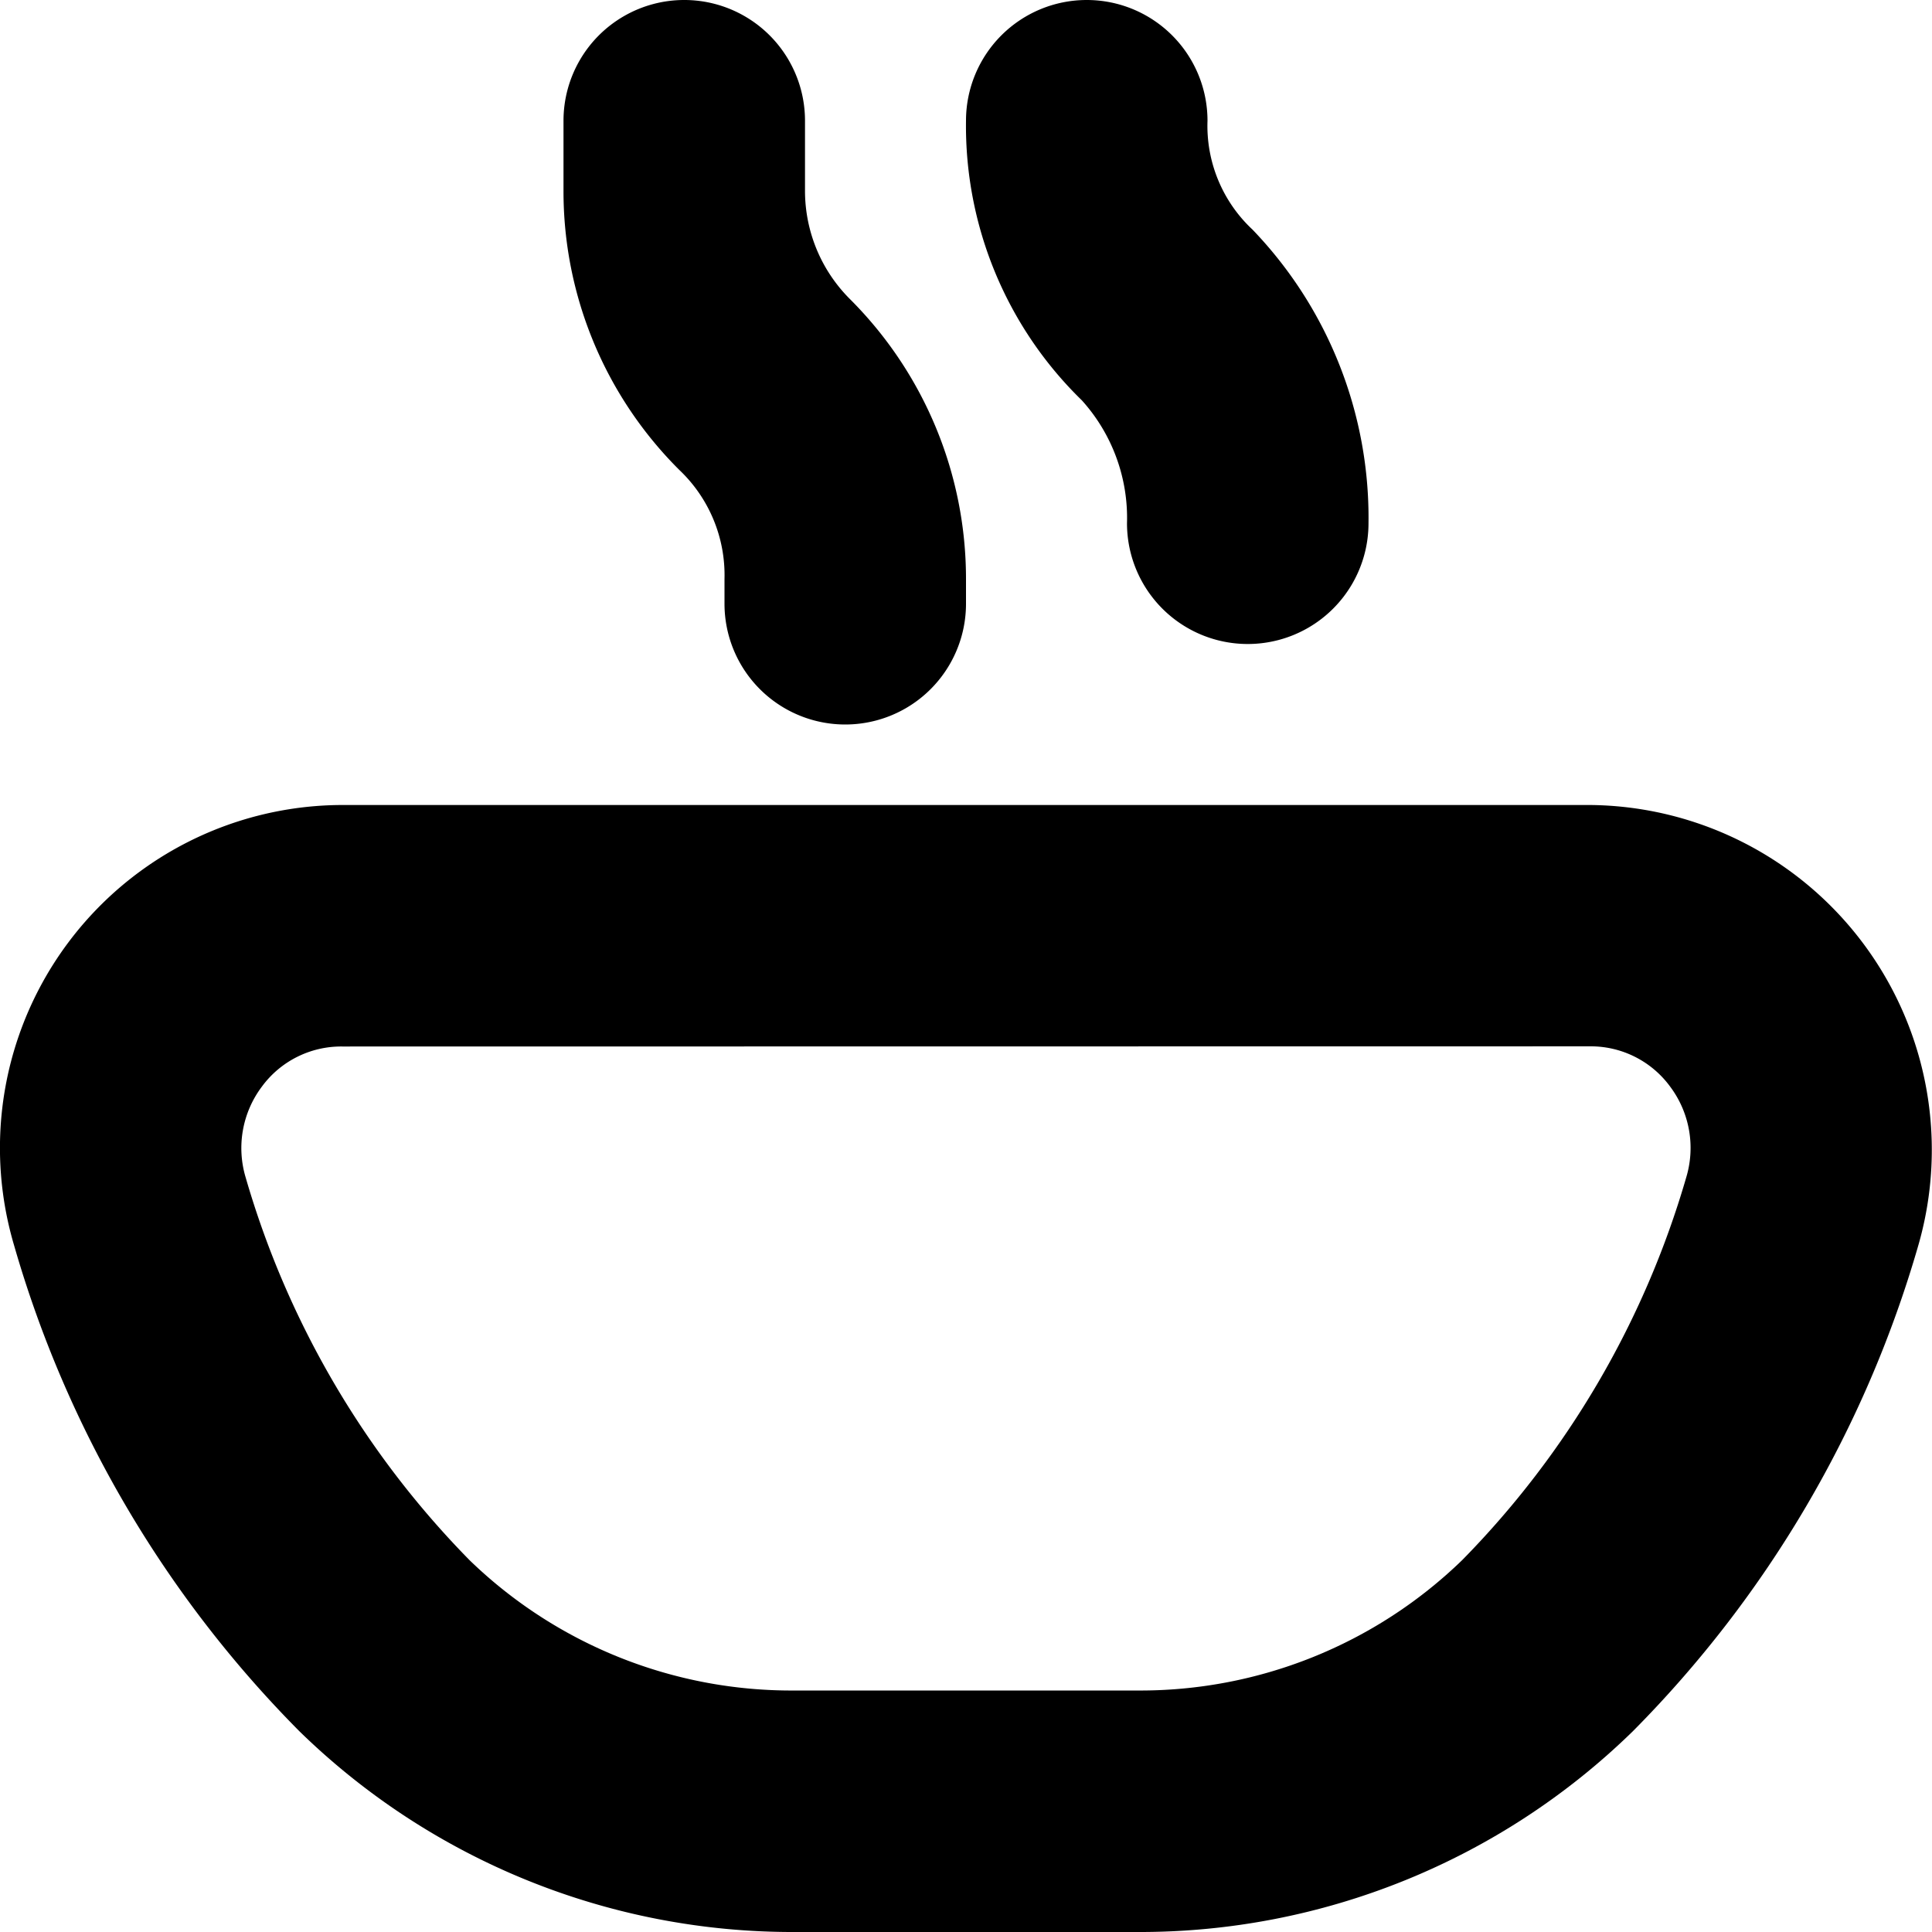
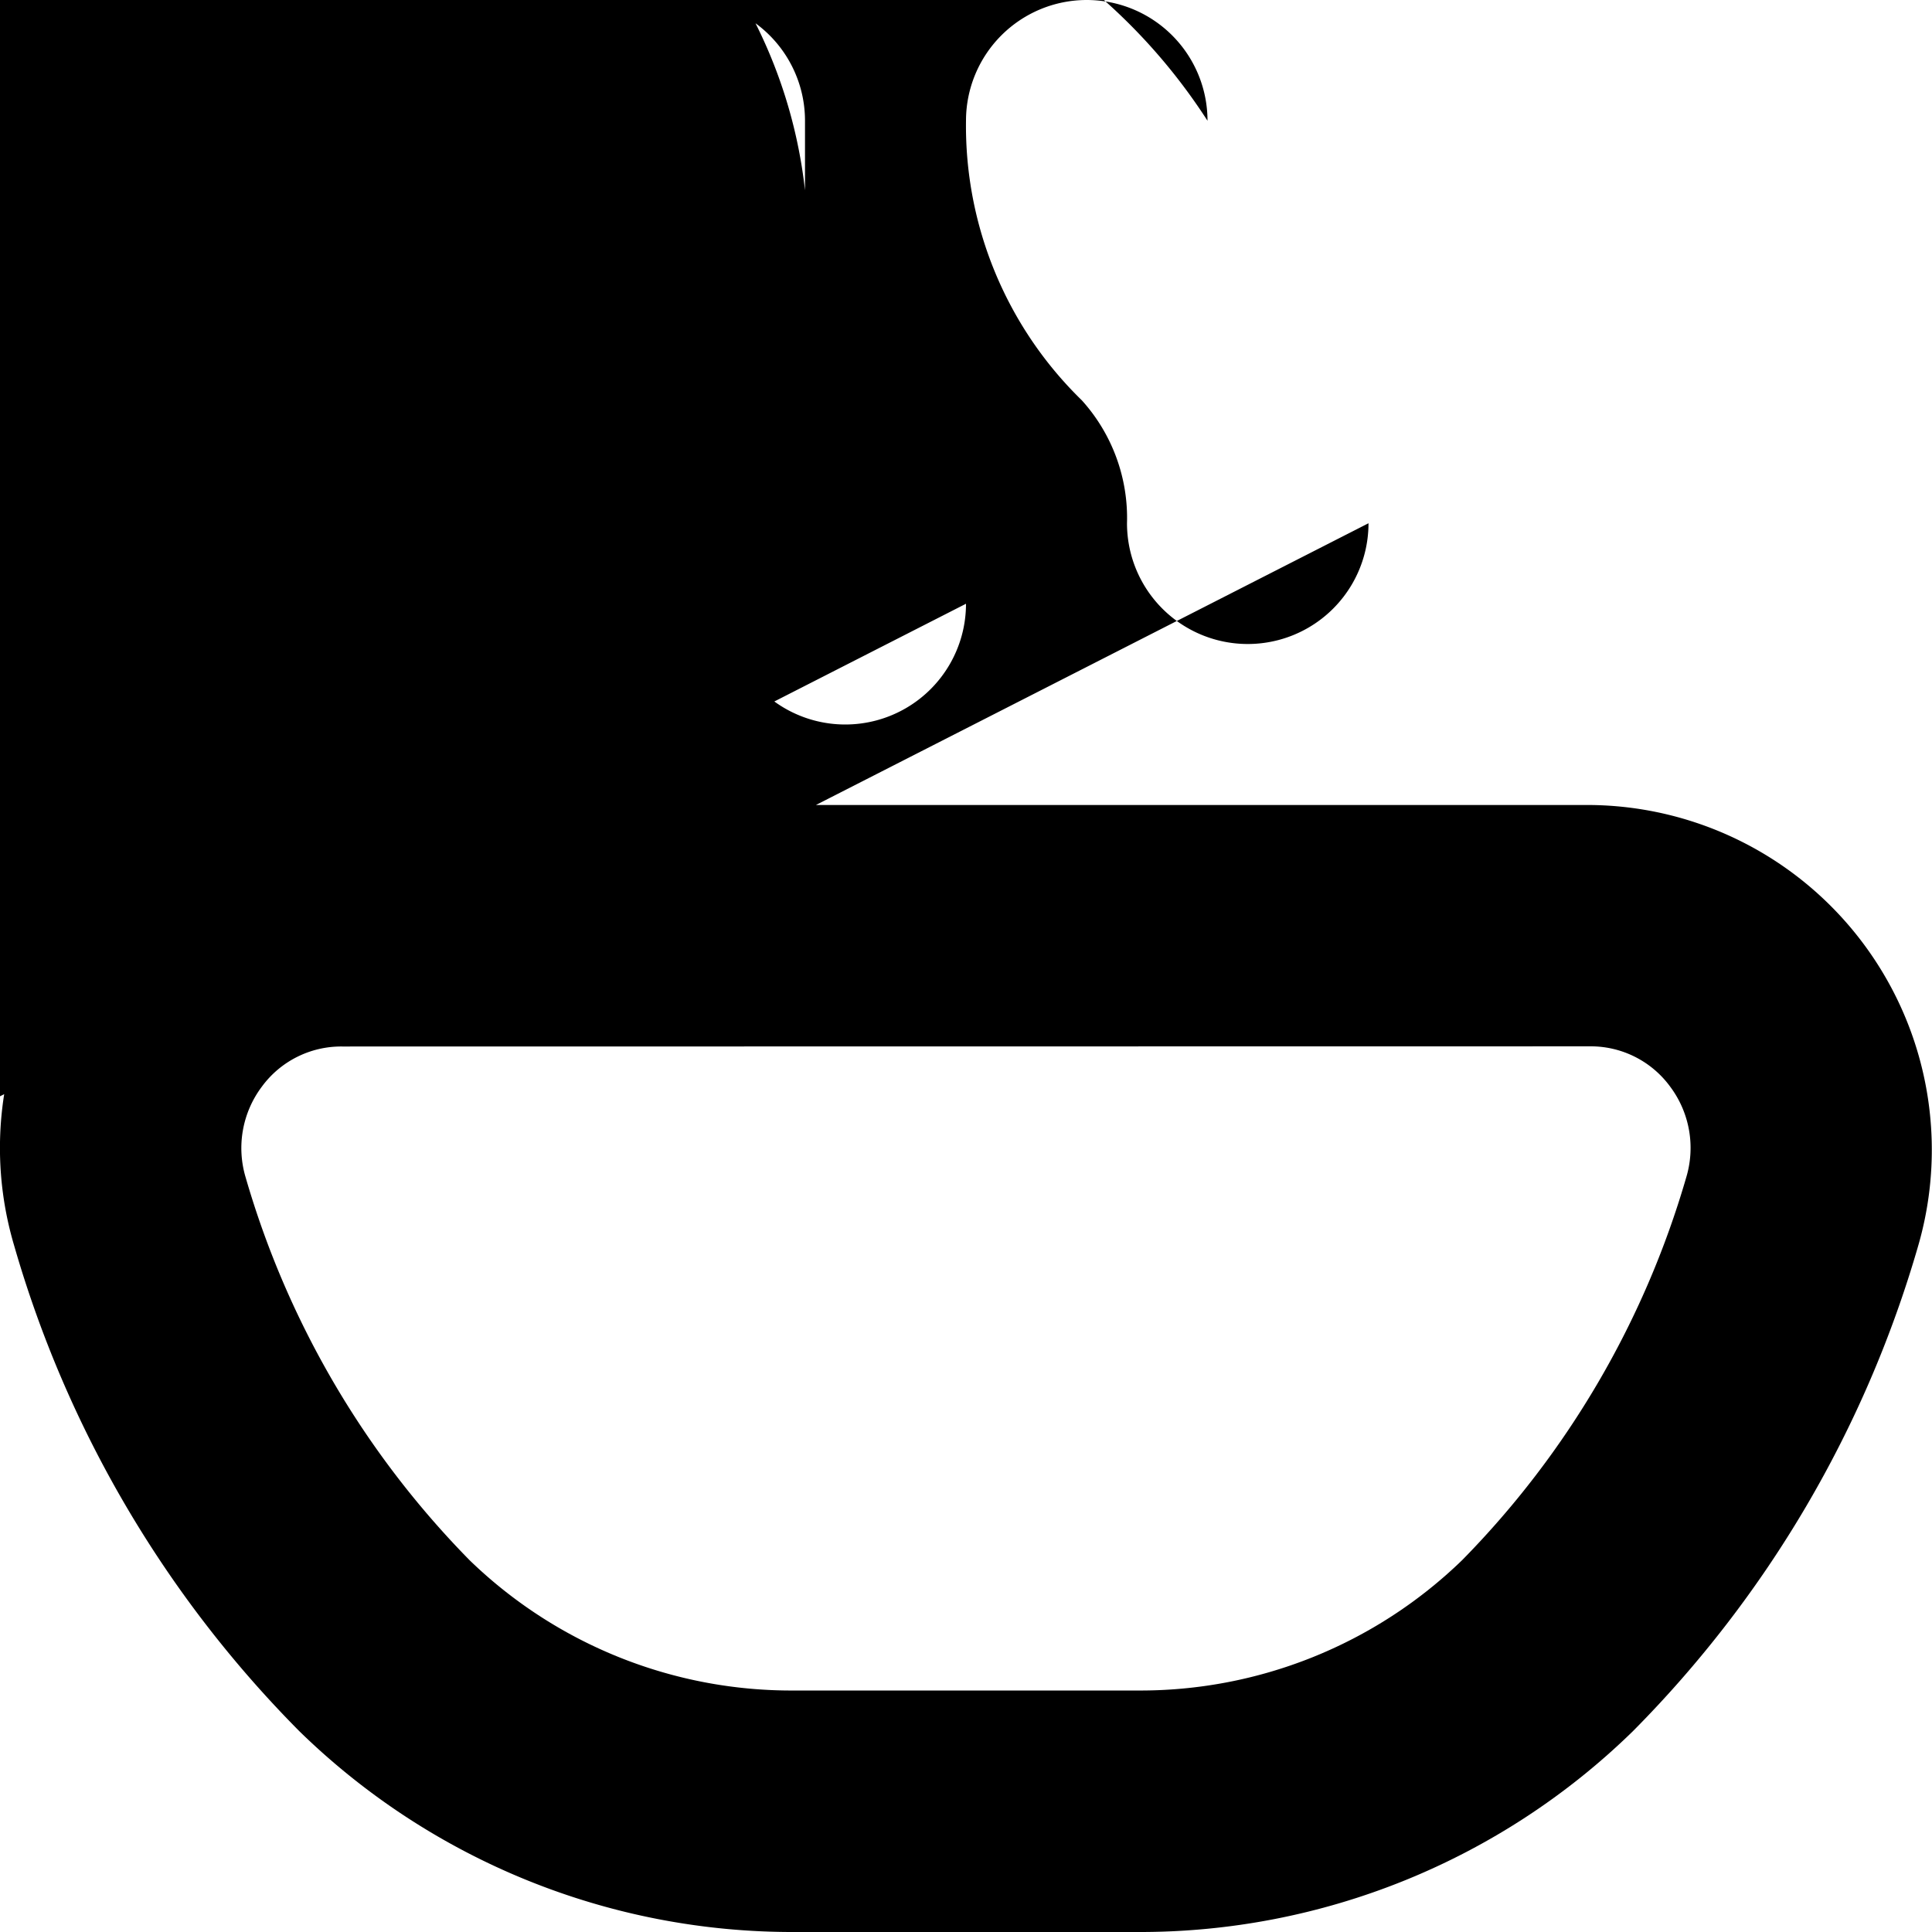
<svg xmlns="http://www.w3.org/2000/svg" id="Layer_1" data-name="Layer 1" viewBox="0 0 24 24" width="512" height="512">
-   <path d="M14.122,24H9.877A8.766,8.766,0,0,1,3.72,21.507a14.1,14.1,0,0,1-3.546-6.04A4.26,4.26,0,0,1,4.252,10h15.5a4.284,4.284,0,0,1,4.079,5.467,14.11,14.11,0,0,1-3.548,6.04A8.763,8.763,0,0,1,14.122,24ZM4.252,13a1.222,1.222,0,0,0-1,.5,1.27,1.27,0,0,0-.2,1.128,11.24,11.24,0,0,0,2.783,4.755A5.744,5.744,0,0,0,9.877,21h4.245a5.744,5.744,0,0,0,4.04-1.618,11.247,11.247,0,0,0,2.785-4.756,1.27,1.27,0,0,0-.2-1.128,1.222,1.222,0,0,0-1-.5ZM17,6.5a5.165,5.165,0,0,0-1.44-3.647A1.763,1.763,0,0,1,15,1.5,1.5,1.5,0,0,0,13.5,0h0A1.5,1.5,0,0,0,12,1.5a4.757,4.757,0,0,0,1.439,3.473A2.18,2.18,0,0,1,14,6.5a1.5,1.5,0,0,0,3,0Zm-5,1V7.192a4.909,4.909,0,0,0-1.439-3.474A1.9,1.9,0,0,1,10,2.364V1.5a1.5,1.5,0,0,0-3,0v.864A4.882,4.882,0,0,0,8.44,5.839,1.8,1.8,0,0,1,9,7.192V7.5a1.5,1.5,0,0,0,3,0Z" />
+   <path d="M14.122,24H9.877A8.766,8.766,0,0,1,3.72,21.507a14.1,14.1,0,0,1-3.546-6.04A4.26,4.26,0,0,1,4.252,10h15.5a4.284,4.284,0,0,1,4.079,5.467,14.11,14.11,0,0,1-3.548,6.04A8.763,8.763,0,0,1,14.122,24ZM4.252,13a1.222,1.222,0,0,0-1,.5,1.27,1.27,0,0,0-.2,1.128,11.24,11.24,0,0,0,2.783,4.755A5.744,5.744,0,0,0,9.877,21h4.245a5.744,5.744,0,0,0,4.04-1.618,11.247,11.247,0,0,0,2.785-4.756,1.27,1.27,0,0,0-.2-1.128,1.222,1.222,0,0,0-1-.5Za5.165,5.165,0,0,0-1.44-3.647A1.763,1.763,0,0,1,15,1.5,1.5,1.5,0,0,0,13.5,0h0A1.5,1.5,0,0,0,12,1.5a4.757,4.757,0,0,0,1.439,3.473A2.18,2.18,0,0,1,14,6.5a1.5,1.5,0,0,0,3,0Zm-5,1V7.192a4.909,4.909,0,0,0-1.439-3.474A1.9,1.9,0,0,1,10,2.364V1.5a1.5,1.5,0,0,0-3,0v.864A4.882,4.882,0,0,0,8.44,5.839,1.8,1.8,0,0,1,9,7.192V7.5a1.5,1.5,0,0,0,3,0Z" />
</svg>